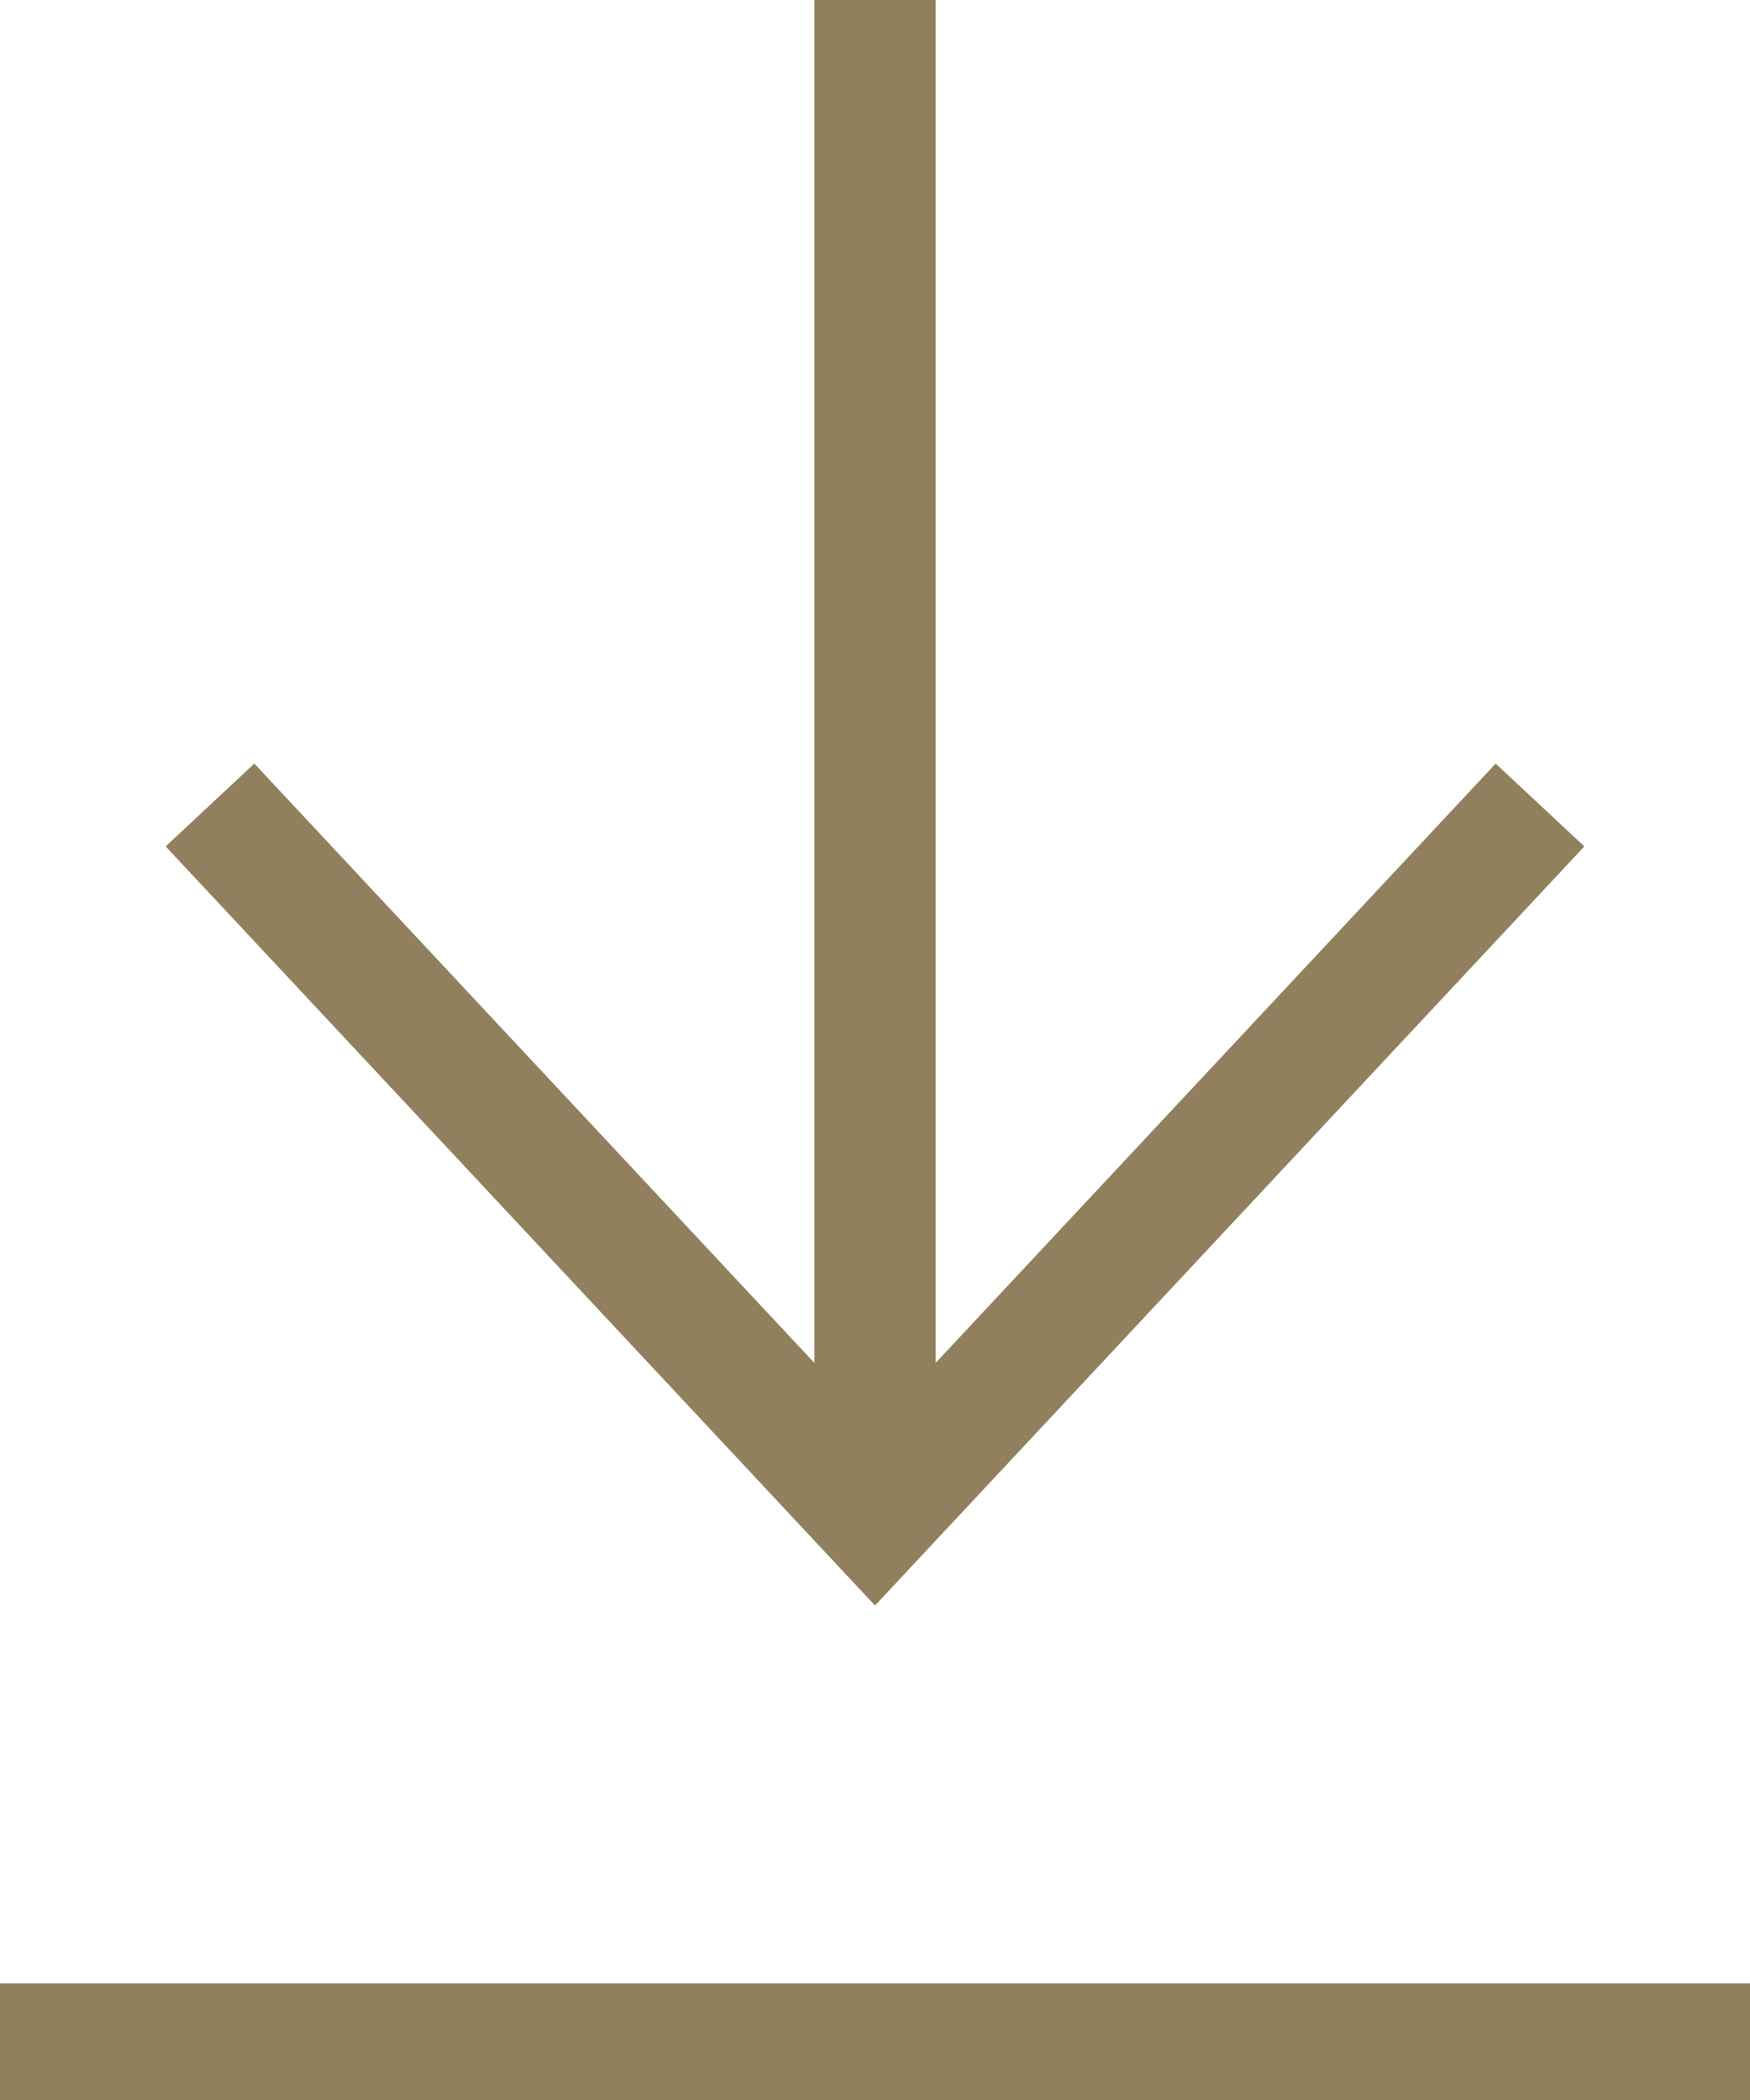
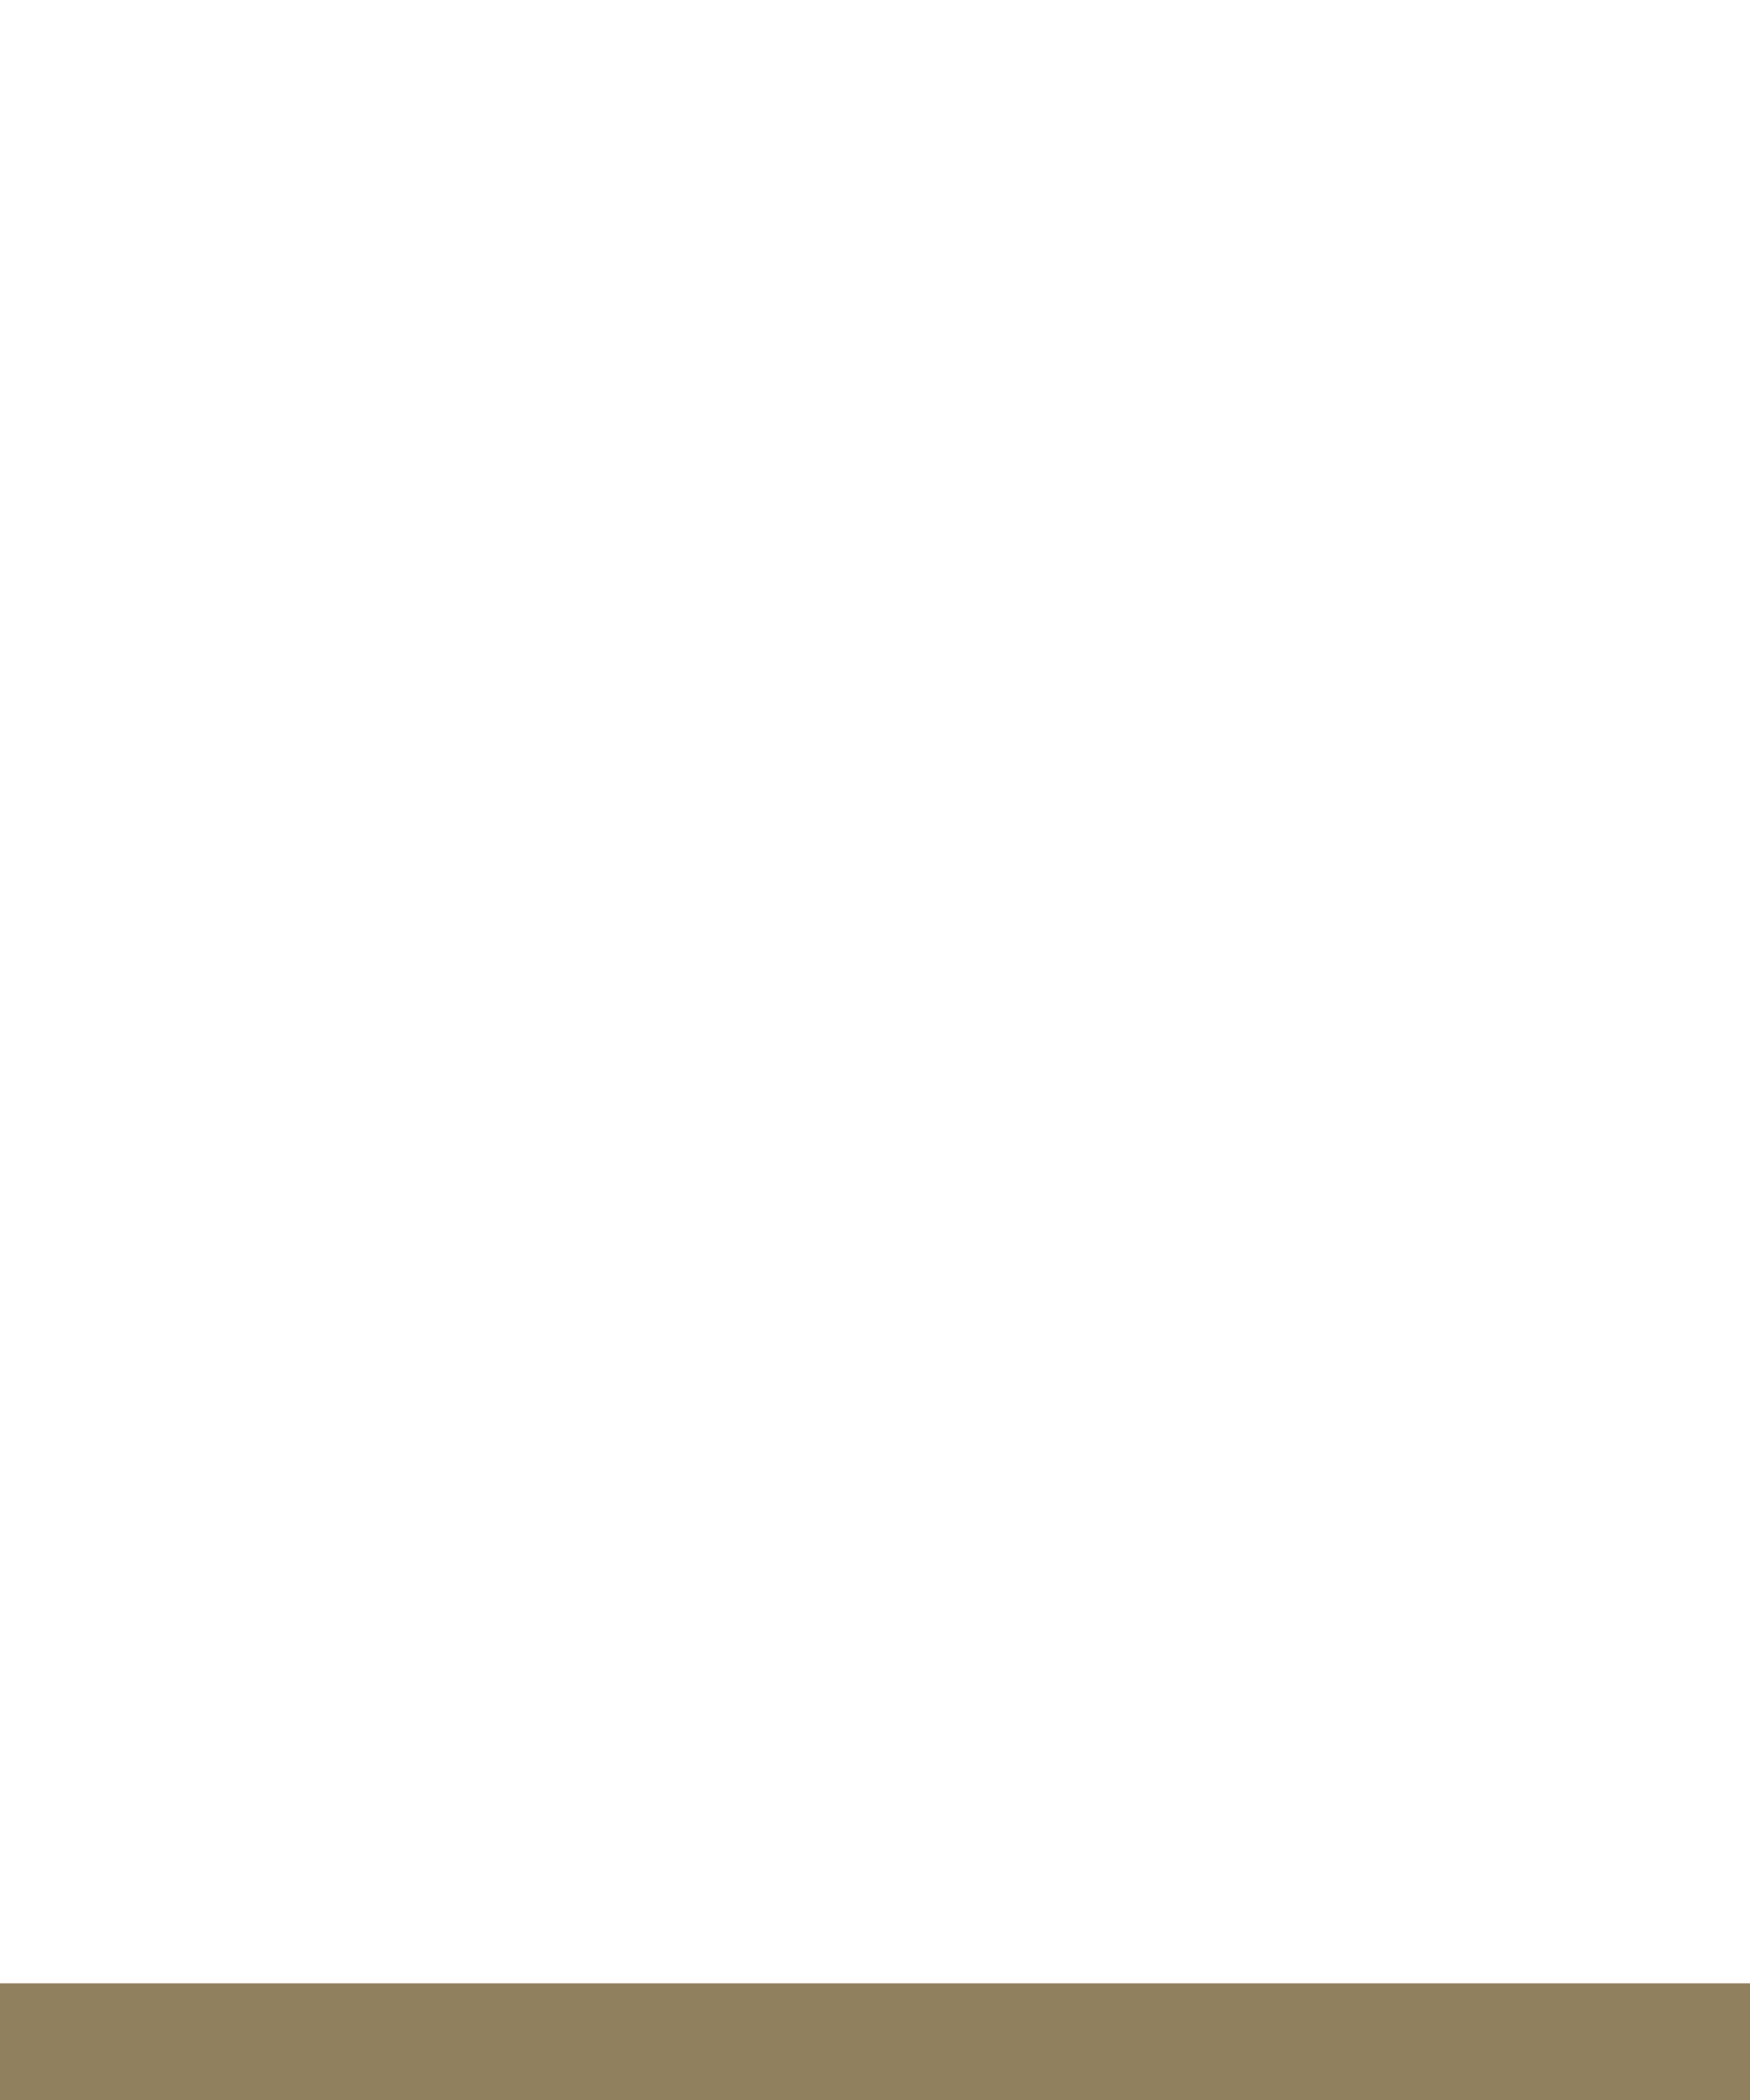
<svg xmlns="http://www.w3.org/2000/svg" version="1.1" id="_1" x="0px" y="0px" viewBox="0 0 15 18" style="enable-background:new 0 0 15 18;" xml:space="preserve">
  <style type="text/css">
	.st0{fill:none;stroke:#91805D;stroke-width:1.04;}
	.st1{fill:none;stroke:#91805D;}
</style>
  <g id="icon_download" transform="translate(-1419 -9435)">
-     <path id="Pfad_679_00000004531555336411414960000017757803027069296537_" class="st0" d="M1426.5,9435v13" />
-     <path id="Pfad_678" class="st0" d="M1420.8,9441.9l5.7,6.1l5.7-6.1" />
    <path id="Pfad_677" class="st1" d="M1419,9452.5h15" />
  </g>
</svg>